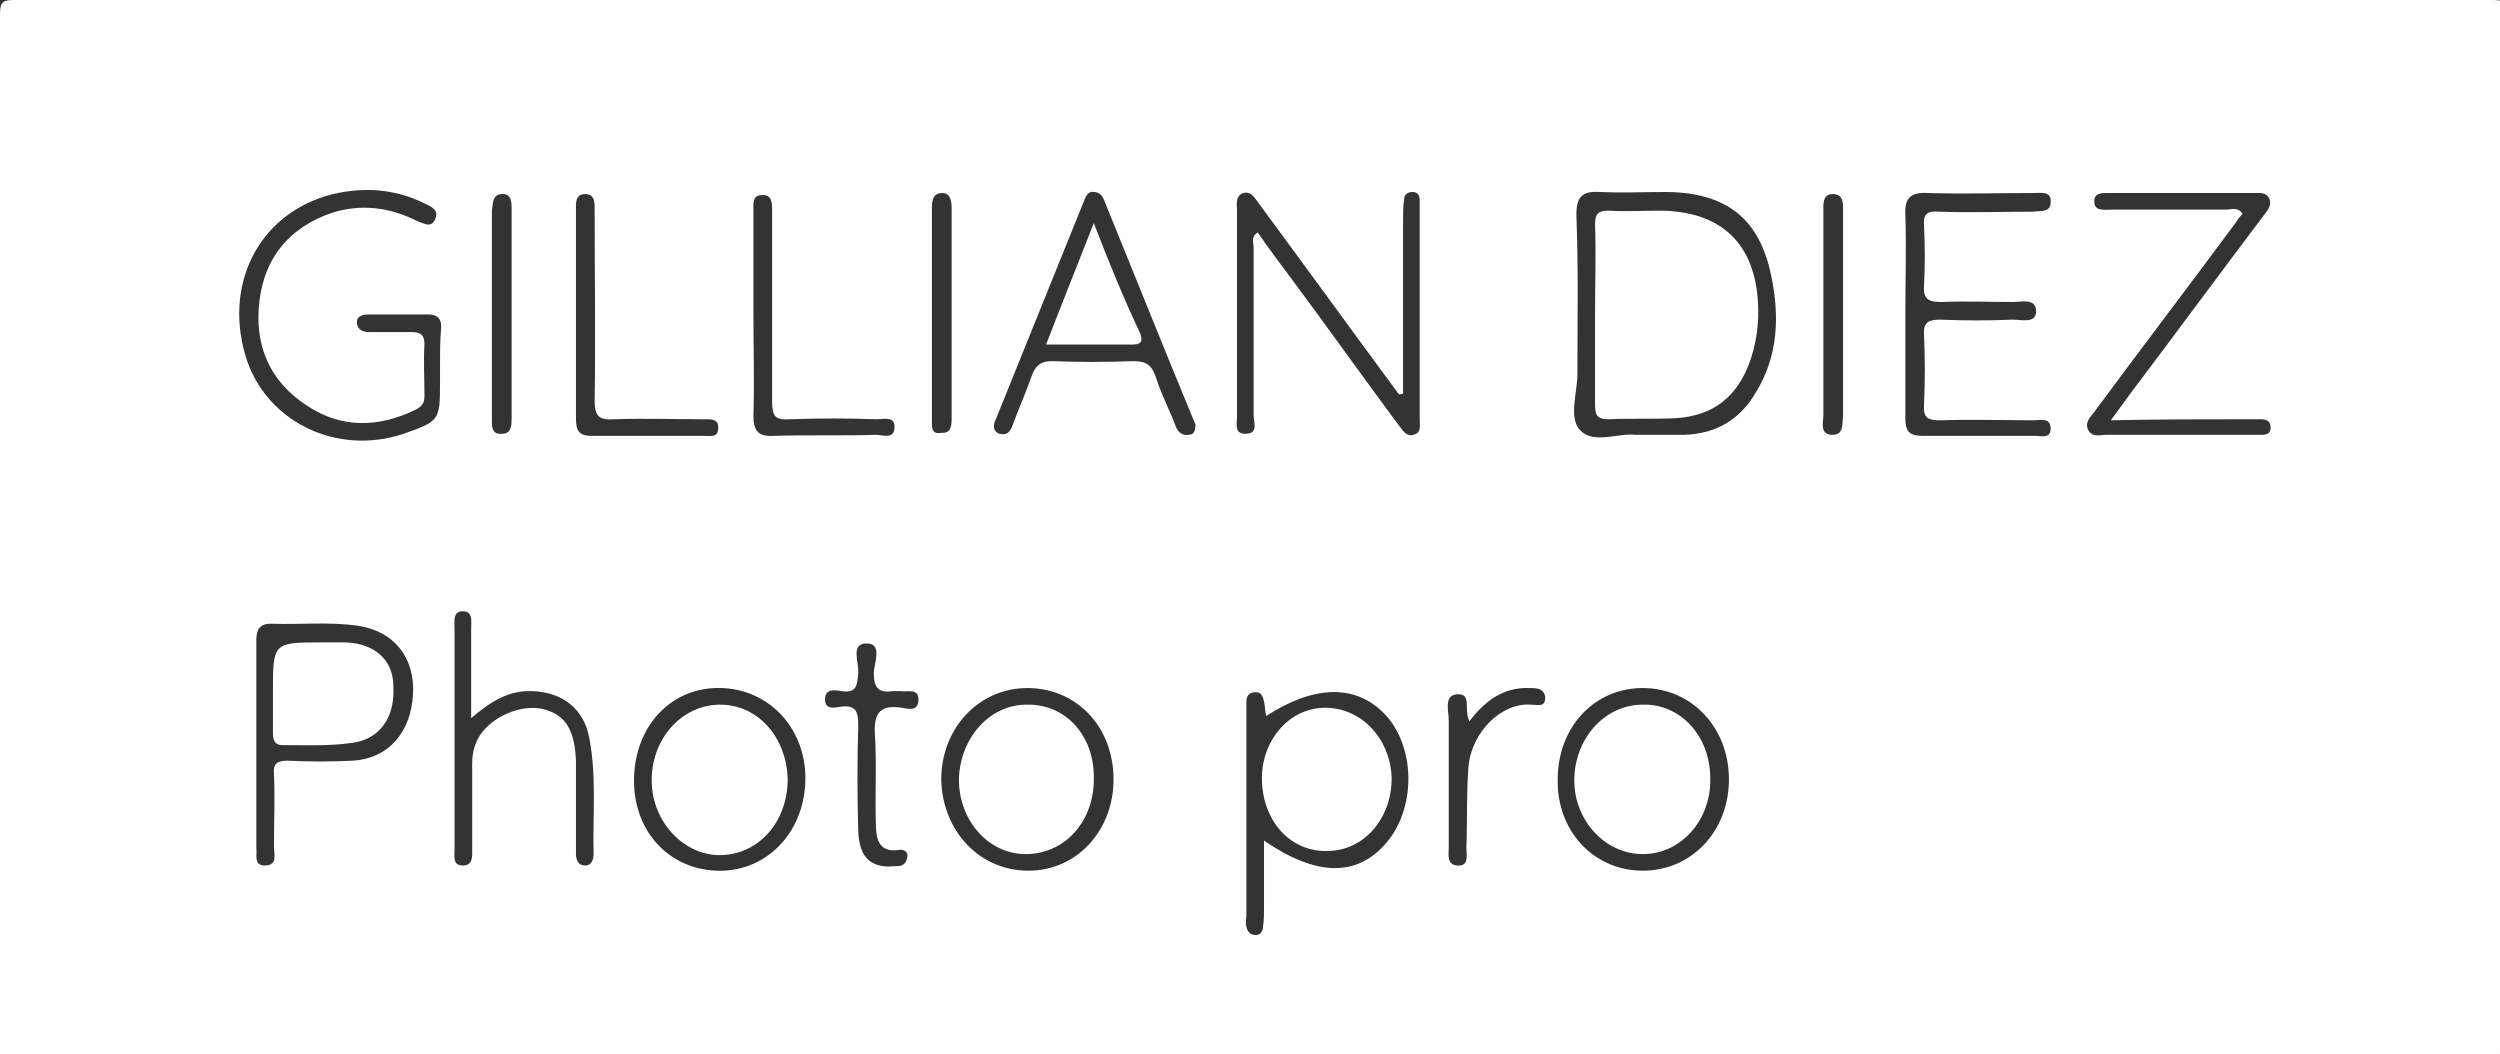
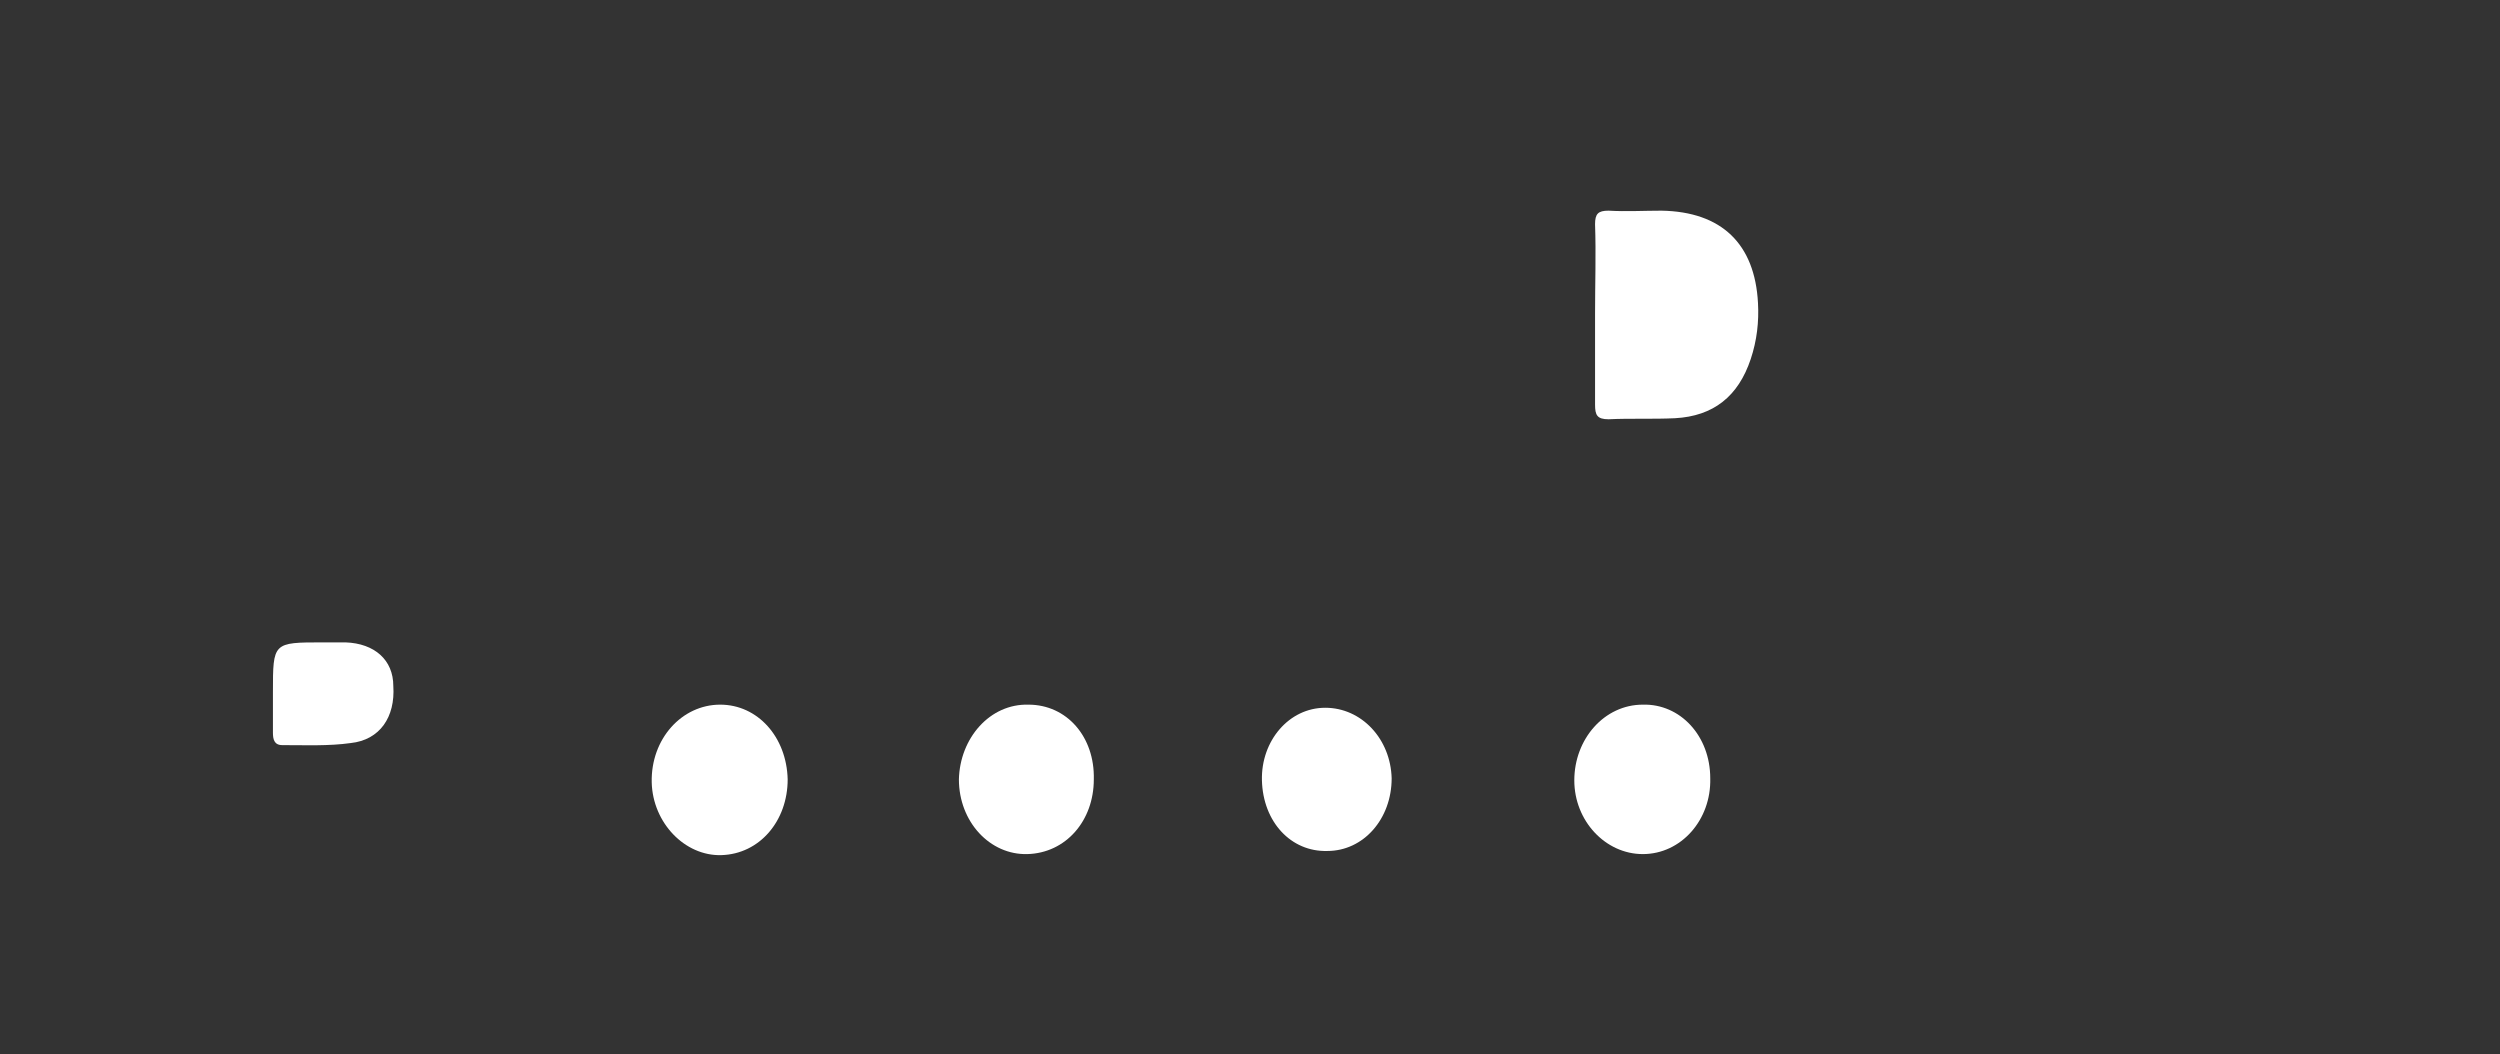
<svg xmlns="http://www.w3.org/2000/svg" version="1.1" id="Calque_1" x="0px" y="0px" viewBox="0 0 240.9 101.6" style="enable-background:new 0 0 240.9 101.6;" xml:space="preserve">
  <rect x="0" y="0" width="240.9" height="101.6" fill="#333333" stroke="none" />
  <style type="text/css">
	.st0{fill:#FFFFFF;}
</style>
  <g>
-     <path class="st0" d="M241.5,1.3c0-1.1-0.3-1.3-1.3-1.3C160.6,0,81,0,1.4,0C0.4,0,0,0.1,0,1.3c0,33.4,0,66.9,0,100.3   c80,0,159.9,0,239.8,0c1,0,1.7,0.2,1.7-1.3C241.5,67.2,241.5,34.3,241.5,1.3z M55.5,30.3c0-3.3,0-6.7,0-10c0-0.7-0.1-1.6,0.9-1.6   c1,0,0.9,1,0.9,1.7c0,6.1,0.1,12.1,0,18.2c0,1.5,0.4,1.9,1.9,1.8c2.9-0.1,5.7,0,8.6,0c0.6,0,1.5-0.1,1.4,0.9c0,0.9-0.8,0.7-1.4,0.7   c-3.6,0-7.2,0-10.8,0c-1.3,0-1.5-0.6-1.5-1.7C55.5,37,55.5,33.7,55.5,30.3z M48.3,18.7c1-0.1,1,0.8,1,1.5c0,6.7,0,13.4,0,20.1   c0,0.6,0,1.5-0.9,1.5c-1.1,0.1-1-0.8-1-1.5c0-3.4,0-6.8,0-10.2c0-3.3,0-6.5,0-9.8C47.5,19.7,47.4,18.8,48.3,18.7z M39.8,66.9   c-0.2,3.7-2.4,6.2-5.8,6.4c-2.1,0.1-4.2,0.1-6.3,0c-1,0-1.4,0.3-1.3,1.3c0.1,2.3,0,4.7,0,7c0,0.7,0.4,1.8-0.9,1.8   c-1.1,0-0.7-1.1-0.8-1.7c0-3.3,0-6.7,0-10c0-3.3,0-6.7,0-10c0-1,0.3-1.6,1.4-1.6c2.8,0.1,5.6-0.2,8.4,0.2   C37.9,60.8,40,63.3,39.8,66.9z M42.4,35.4c0,0.5,0,1,0,1.6c0,3.5-0.1,3.6-3.5,4.8c-6.6,2.2-13.5-1.3-15.3-7.7   c-2-7.1,1.6-13.7,8.5-15.4c3-0.7,6-0.5,8.8,0.9c0.6,0.3,1.5,0.6,1,1.6c-0.4,0.8-1.1,0.3-1.7,0.1c-2.6-1.3-5.3-1.7-8.2-0.8   c-4.1,1.4-6.5,4.3-7,8.5c-0.5,4.2,0.9,7.7,4.6,10.1c3.3,2.2,6.9,2.1,10.4,0.4c0.6-0.3,0.9-0.6,0.9-1.3c0-1.7-0.1-3.4,0-5.1   c0-0.9-0.5-1.1-1.2-1.1c-1.4,0-2.7,0-4.1,0c-0.6,0-1.1-0.2-1.2-0.8c-0.1-0.8,0.6-0.9,1.2-0.9c1.9,0,3.8,0,5.7,0   c0.9,0,1.3,0.5,1.2,1.4C42.4,32.9,42.4,34.1,42.4,35.4z M57.2,82.3c0,0.5-0.2,1.1-0.8,1.1c-0.8,0-0.9-0.7-0.9-1.2   c0-2.9,0-5.9,0-8.8c-0.1-2.9-0.9-4.4-2.9-5c-1.9-0.6-4.6,0.3-6.1,2.1c-0.7,0.9-1,1.9-1,3.1c0,2.7,0,5.5,0,8.2   c0,0.7,0.1,1.6-0.9,1.6c-1,0-0.8-0.9-0.8-1.5c0-7.1,0-14.2,0-21.3c0-0.7-0.2-1.7,0.8-1.7c1,0,0.8,1,0.8,1.7c0,2.7,0,5.4,0,8.6   c2-1.7,3.7-2.7,5.9-2.6c2.9,0.1,5,1.7,5.5,4.6C57.5,74.9,57.1,78.6,57.2,82.3z M69,83.9c-4.7-0.2-8.1-4-7.9-9.1   c0.2-5.1,3.8-8.7,8.5-8.5c4.7,0.2,8.2,4.1,8,9.1C77.4,80.4,73.7,84.1,69,83.9z M74.5,42c-1.5,0.1-1.9-0.6-1.9-1.9   c0.1-3.3,0-6.5,0-9.8c0-3.3,0-6.7,0-10c0-0.7-0.1-1.5,0.8-1.5c1-0.1,1,0.8,1,1.5c0,6.1,0,12.3,0,18.4c0,1.4,0.3,1.8,1.7,1.7   c2.8-0.1,5.6-0.1,8.4,0c0.6,0,1.7-0.3,1.7,0.7c0,1.3-1.1,0.8-1.8,0.8C81.2,42,77.9,41.9,74.5,42z M86.9,68.2   c-2-0.3-2.7,0.4-2.6,2.5c0.2,2.9,0,5.7,0.1,8.6c0,1.4,0.2,2.9,2.2,2.6c0.5-0.1,1,0.2,0.8,0.8c-0.2,1-1.1,0.7-1.7,0.8   c-2,0-2.9-1.1-3-3.4c-0.1-3.4-0.1-6.8,0-10.2c0-1.3-0.2-2-1.7-1.8c-0.6,0.1-1.5,0.3-1.5-0.7c0-1.1,1-0.9,1.6-0.8   c1.4,0.2,1.5-0.5,1.6-1.7c0.1-1-0.8-2.9,0.8-2.9c1.6,0,0.7,1.9,0.7,2.9c0,1.4,0.5,1.9,1.8,1.7c0.3,0,0.5,0,0.8,0   c0.7,0.1,1.7-0.3,1.7,0.8C88.5,68.6,87.5,68.3,86.9,68.2z M89.8,40.4c0-3.4,0-6.8,0-10.2c0-3.3,0-6.6,0-10c0-0.7,0-1.6,1-1.6   c0.8,0,0.9,0.8,0.9,1.5c0,6.7,0,13.4,0,20.1c0,0.7,0,1.6-1,1.5C89.7,41.9,89.8,41.1,89.8,40.4z M99.1,83.9c-4.7,0-8.3-3.8-8.4-8.8   c0-4.9,3.6-8.8,8.3-8.8c4.7,0,8.3,3.7,8.3,8.8C107.3,80,103.8,83.9,99.1,83.9z M114.5,41.9c-0.6,0.1-1-0.3-1.2-0.8   c-0.6-1.6-1.4-3.1-1.9-4.7c-0.4-1.2-0.9-1.6-2.2-1.6c-2.6,0.1-5.2,0.1-7.8,0c-1,0-1.5,0.3-1.9,1.2c-0.6,1.7-1.3,3.3-1.9,4.9   c-0.2,0.6-0.5,1.1-1.3,0.9c-0.7-0.3-0.6-0.9-0.3-1.5c2.8-6.9,5.6-13.9,8.4-20.8c0.2-0.5,0.4-1.1,1-1c0.8,0,1,0.8,1.2,1.3   c2,4.9,4,9.9,6,14.8c0.8,1.9,1.5,3.7,2.3,5.6c0.1,0.2,0.2,0.5,0.3,0.7C115.2,41.6,115,41.9,114.5,41.9z M133.6,81.2   c-2.8,3.3-6.7,3.3-11.8-0.2c0,2.3,0,4.4,0,6.5c0,0.6,0,1.2-0.1,1.8c0,0.4-0.2,0.8-0.7,0.8c-0.6,0-0.8-0.4-0.9-0.8   c-0.1-0.4,0-0.8,0-1.2c0-6.5,0-12.9,0-19.4c0-0.3,0-0.7,0-1c0-0.6,0.2-1,0.9-1c0.6,0,0.7,0.5,0.8,0.9c0.1,0.4,0.1,0.9,0.2,1.4   c4.8-3.1,8.9-3.1,11.7,0.1C136.4,72.3,136.4,77.9,133.6,81.2z M136.2,41.9c-0.7,0.2-1-0.4-1.4-0.9c-3.5-4.7-6.9-9.5-10.4-14.2   c-1.1-1.5-2.2-2.9-3.2-4.4c-0.7,0.4-0.4,1-0.4,1.4c0,5.4,0,10.8,0,16.2c0,0.7,0.5,1.8-0.8,1.8c-1.1,0-0.8-1-0.8-1.7   c0-6.6,0-13.2,0-19.8c0-0.6-0.2-1.4,0.6-1.7c0.8-0.2,1.1,0.5,1.5,1c4.5,6.1,9,12.3,13.5,18.4c0.1,0,0.3,0,0.4-0.1   c0-5.6,0-11.2,0-16.7c0-0.7,0-1.3,0.1-2c0-0.5,0.4-0.7,0.8-0.7c0.5,0,0.7,0.3,0.7,0.8c0,0.2,0,0.4,0,0.6c0,6.8,0,13.6,0,20.4   C136.8,41,137,41.7,136.2,41.9z M147.5,67.9c-2.8-0.2-5.7,2.6-6,6c-0.2,2.6-0.1,5.2-0.2,7.8c0,0.7,0.3,1.8-0.9,1.7   c-1-0.1-0.8-1-0.8-1.7c0-4.1,0-8.2,0-12.3c0-0.9-0.5-2.4,0.8-2.5c1.5-0.1,0.6,1.5,1.2,2.6c1.5-2,3.3-3.3,5.8-3.2   c0.6,0,1.4,0,1.5,0.9C148.9,68.2,148.2,67.9,147.5,67.9z M158.3,83.9c-4.7,0-8.3-3.8-8.2-8.8c0-5,3.5-8.8,8.2-8.8   c4.7,0,8.3,3.8,8.3,8.8C166.6,80.1,163,83.9,158.3,83.9z M169.2,37.8c-1.5,2.6-3.8,4-6.9,4.1c-1.4,0-2.9,0-4.7,0   c-1.6-0.2-4,0.9-5.3-0.4c-1.2-1.2-0.3-3.6-0.3-5.5c0-5.1,0.1-10.2-0.1-15.3c0-1.8,0.6-2.3,2.3-2.2c2.1,0.1,4.3,0,6.5,0   c5.7,0.1,8.9,2.6,10,8.2C171.5,30.6,171.3,34.4,169.2,37.8z M176.6,41.9c-1.3,0-0.9-1.2-0.9-1.9c0-3.3,0-6.5,0-9.8   c0-3.3,0-6.5,0-9.8c0-0.7-0.1-1.7,0.9-1.7c1.1,0,1,1,1,1.8c0,6.5,0,13,0,19.5C177.5,40.8,177.7,41.9,176.6,41.9z M185.4,21.8   c0.1,1.9,0.1,3.8,0,5.7c-0.1,1.4,0.5,1.6,1.7,1.6c2.3-0.1,4.6,0,6.9,0c0.8,0,2.2-0.4,2.2,0.9c0,1.2-1.4,0.8-2.3,0.8   c-2.3,0.1-4.6,0.1-6.9,0c-1.1,0-1.7,0.2-1.6,1.5c0.1,2.2,0.1,4.4,0,6.7c-0.1,1.3,0.4,1.5,1.6,1.5c3-0.1,6,0,9,0   c0.6,0,1.6-0.3,1.6,0.8c0,1-0.9,0.7-1.5,0.7c-3.6,0-7.2,0-10.8,0c-1.4,0-1.7-0.5-1.7-1.7c0-3.3,0-6.7,0-10c0-3.2,0.1-6.4,0-9.6   c-0.1-1.7,0.6-2.2,2.2-2.1c3.4,0.1,6.8,0,10.2,0c0.7,0,1.7-0.2,1.6,0.9c0,1-1,0.8-1.7,0.9c-3,0-6,0.1-9,0   C185.7,20.3,185.3,20.6,185.4,21.8z M216.3,40.4c0.5,0,1,0,1.6,0c0.5,0,0.9,0.2,0.9,0.8c0,0.6-0.4,0.7-0.9,0.7c-1.3,0-2.6,0-3.9,0   c-3.7,0-7.3,0-11,0c-0.6,0-1.4,0.3-1.8-0.5c-0.3-0.7,0.2-1.2,0.6-1.7c4.5-6.1,9.1-12.1,13.6-18.2c0.2-0.3,0.4-0.6,0.7-0.9   c-0.5-0.7-1.1-0.4-1.6-0.4c-3.7,0-7.3,0-11,0c-0.7,0-1.7,0.2-1.7-0.8c0-0.9,0.9-0.8,1.5-0.8c4.6,0,9.3,0,13.9,0   c0.6,0,1.2-0.1,1.5,0.6c0.2,0.6-0.2,1.1-0.6,1.6c-4.3,5.7-8.5,11.4-12.8,17.1c-0.5,0.7-1.1,1.5-1.9,2.6   C208.1,40.4,212.2,40.4,216.3,40.4z" />
    <path class="st0" d="M160.1,20.3c-1.7,0-3.4,0.1-5.1,0c-1,0-1.3,0.3-1.3,1.3c0.1,2.9,0,5.7,0,8.6c0,2.9,0,5.9,0,8.8   c0,1,0.2,1.4,1.3,1.4c2.1-0.1,4.3,0,6.4-0.1c3.7-0.2,6.1-2.1,7.3-5.7c0.6-1.8,0.8-3.6,0.7-5.4C169.1,23.5,165.9,20.4,160.1,20.3z" />
    <path class="st0" d="M127.7,68.2c-3.5,0-6.2,3.2-6.1,7c0.1,4,2.8,6.9,6.3,6.8c3.5,0,6.2-3.1,6.2-7C134,71.2,131.2,68.2,127.7,68.2z   " />
-     <path class="st0" d="M105.4,21.5c-1.6,4.1-3.1,7.8-4.6,11.7c2.9,0,5.6,0,8.3,0c0.9,0,1-0.3,0.8-1C108.3,28.8,106.9,25.4,105.4,21.5   z" />
    <path class="st0" d="M33.3,61.9c-0.7,0-1.4,0-2.2,0c-4.8,0-4.8,0-4.8,4.8c0,1.3,0,2.6,0,3.9c0,0.6,0.1,1.2,0.9,1.2   c2.2,0,4.5,0.1,6.6-0.2c2.8-0.3,4.3-2.5,4.1-5.5C37.9,63.6,36.1,62,33.3,61.9z" />
    <path class="st0" d="M99.1,67.9c-3.7-0.1-6.6,3.2-6.7,7.2c0,4.1,3,7.3,6.6,7.2c3.7-0.1,6.4-3.2,6.4-7.2   C105.5,71,102.8,67.9,99.1,67.9z" />
    <path class="st0" d="M69.4,67.9c-3.7,0-6.7,3.3-6.6,7.5c0.1,3.9,3.2,7.1,6.7,7c3.7-0.1,6.4-3.3,6.4-7.3C75.8,71,73,67.9,69.4,67.9z   " />
    <path class="st0" d="M158.3,67.9c-3.7,0-6.6,3.3-6.6,7.3c0,3.9,3,7.1,6.6,7.1c3.7,0,6.6-3.3,6.5-7.3   C164.8,70.9,161.9,67.8,158.3,67.9z" />
  </g>
</svg>